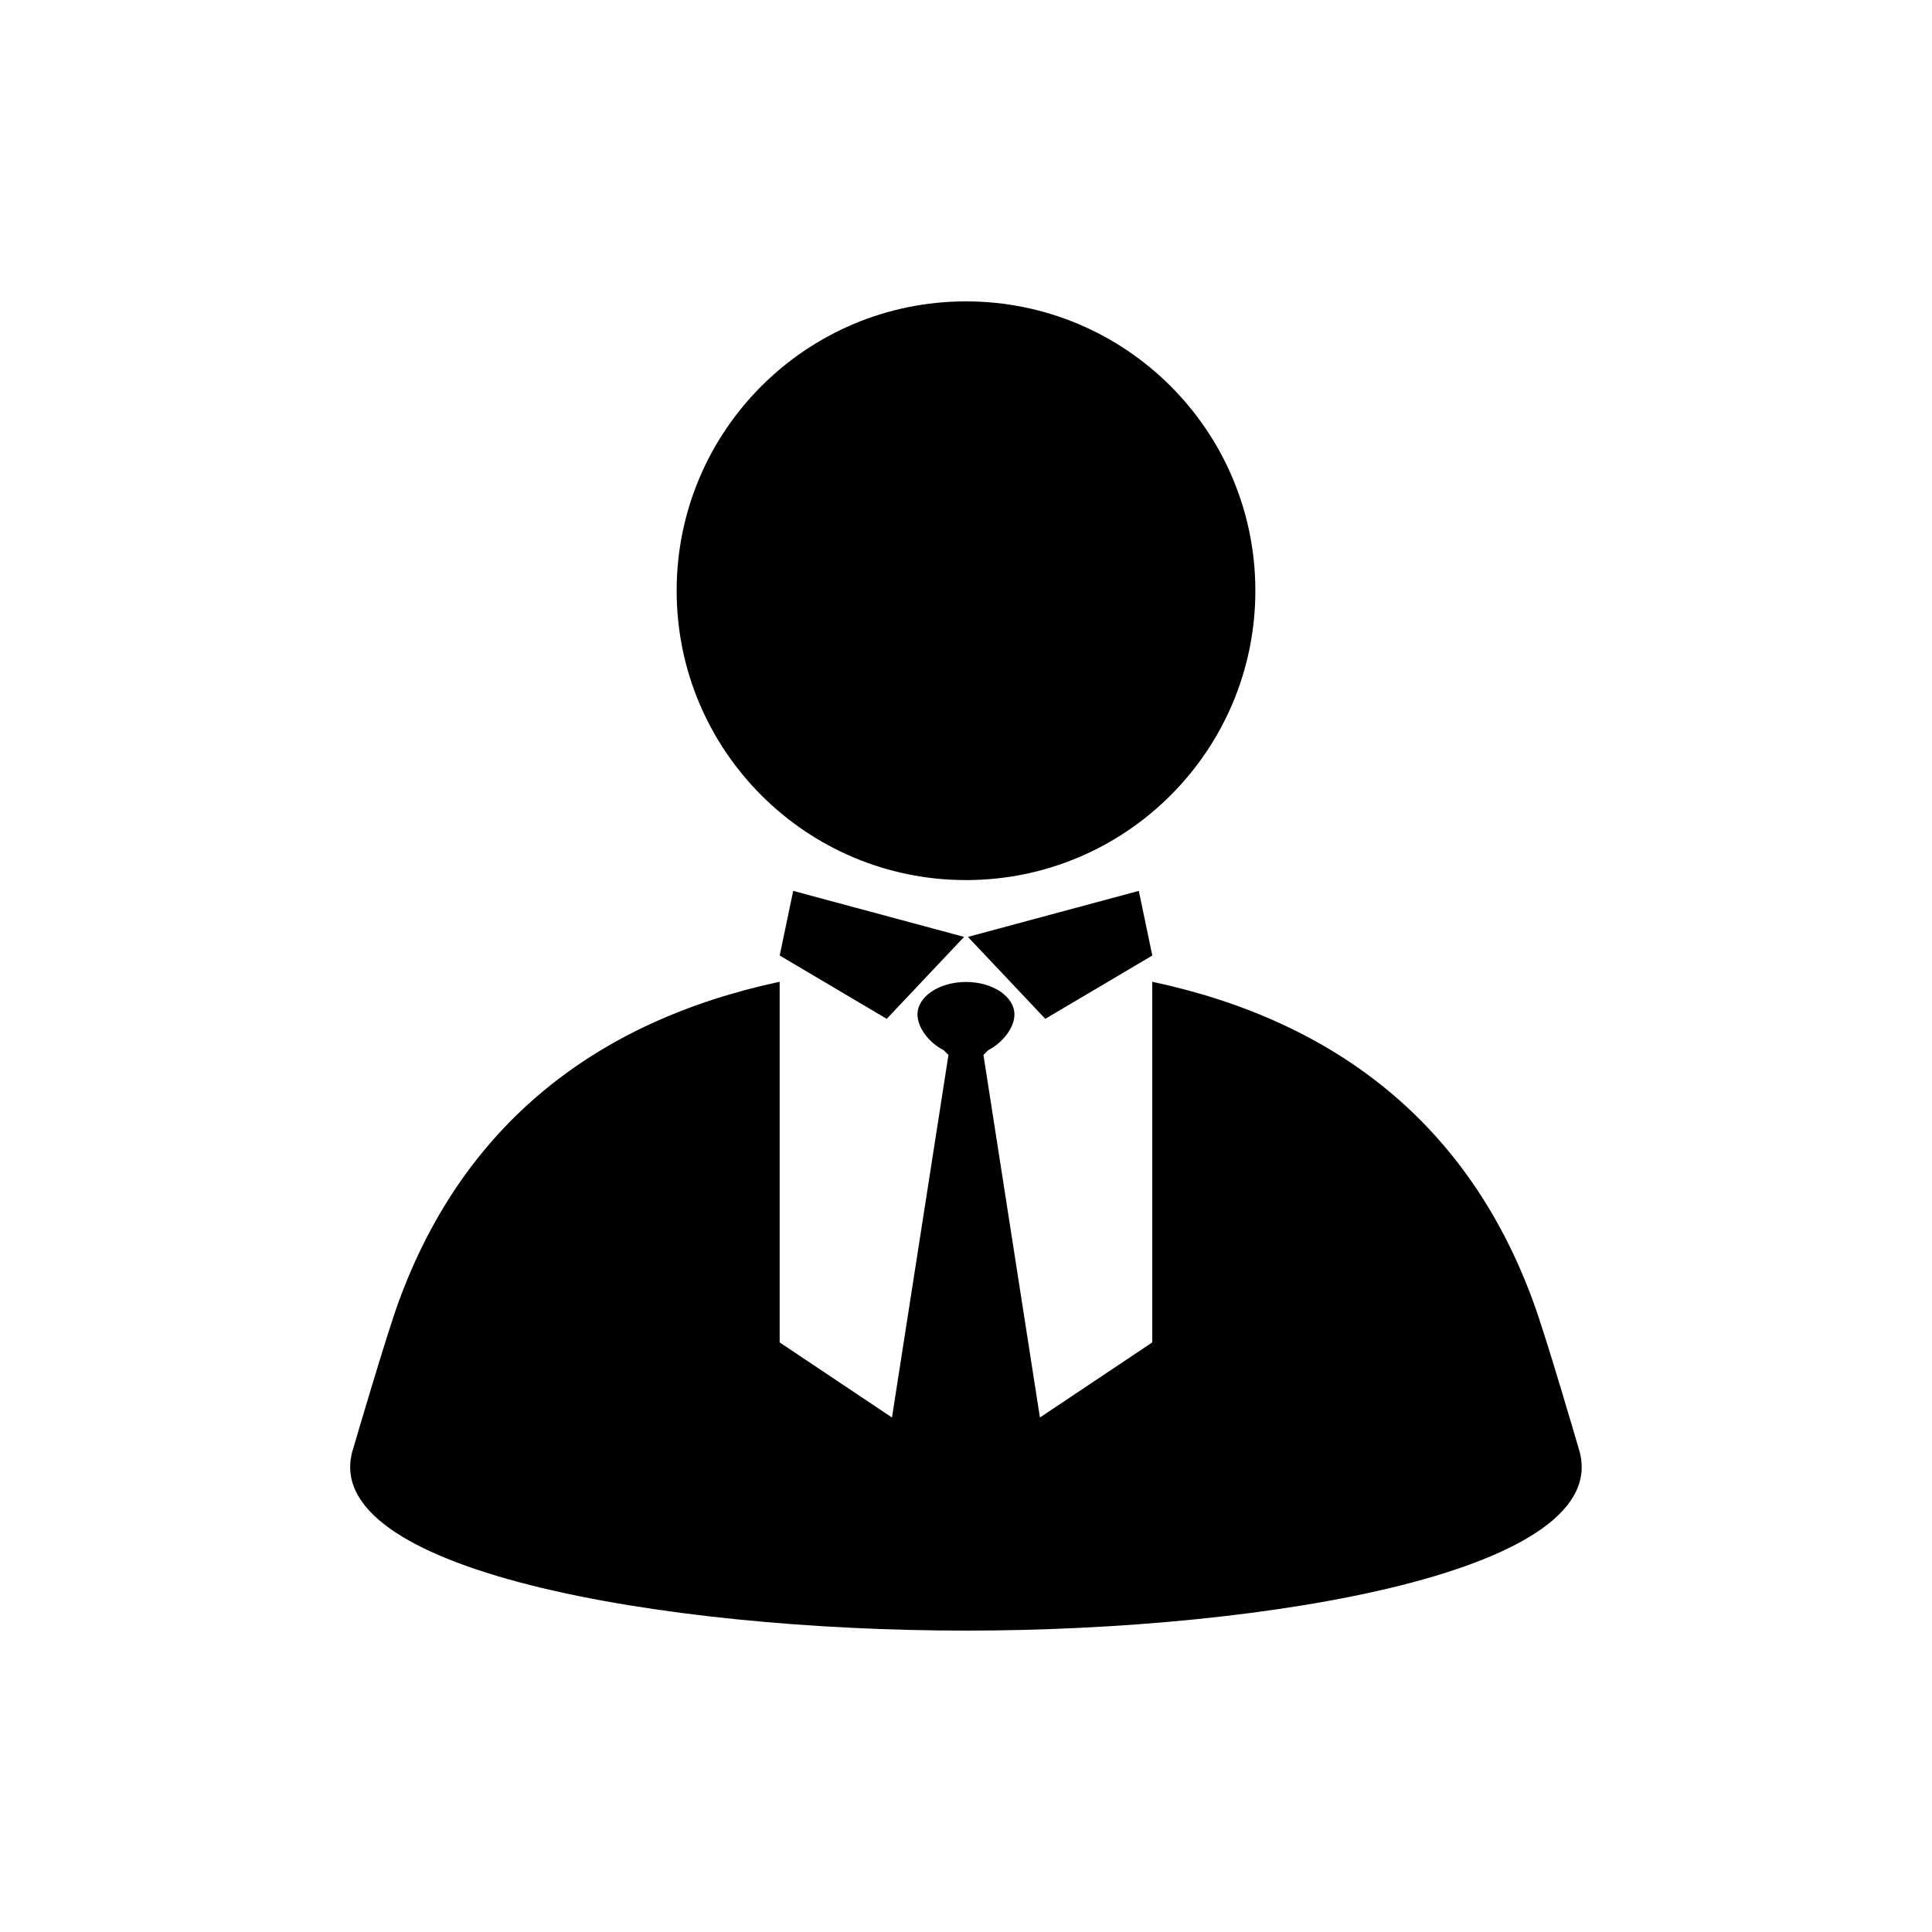
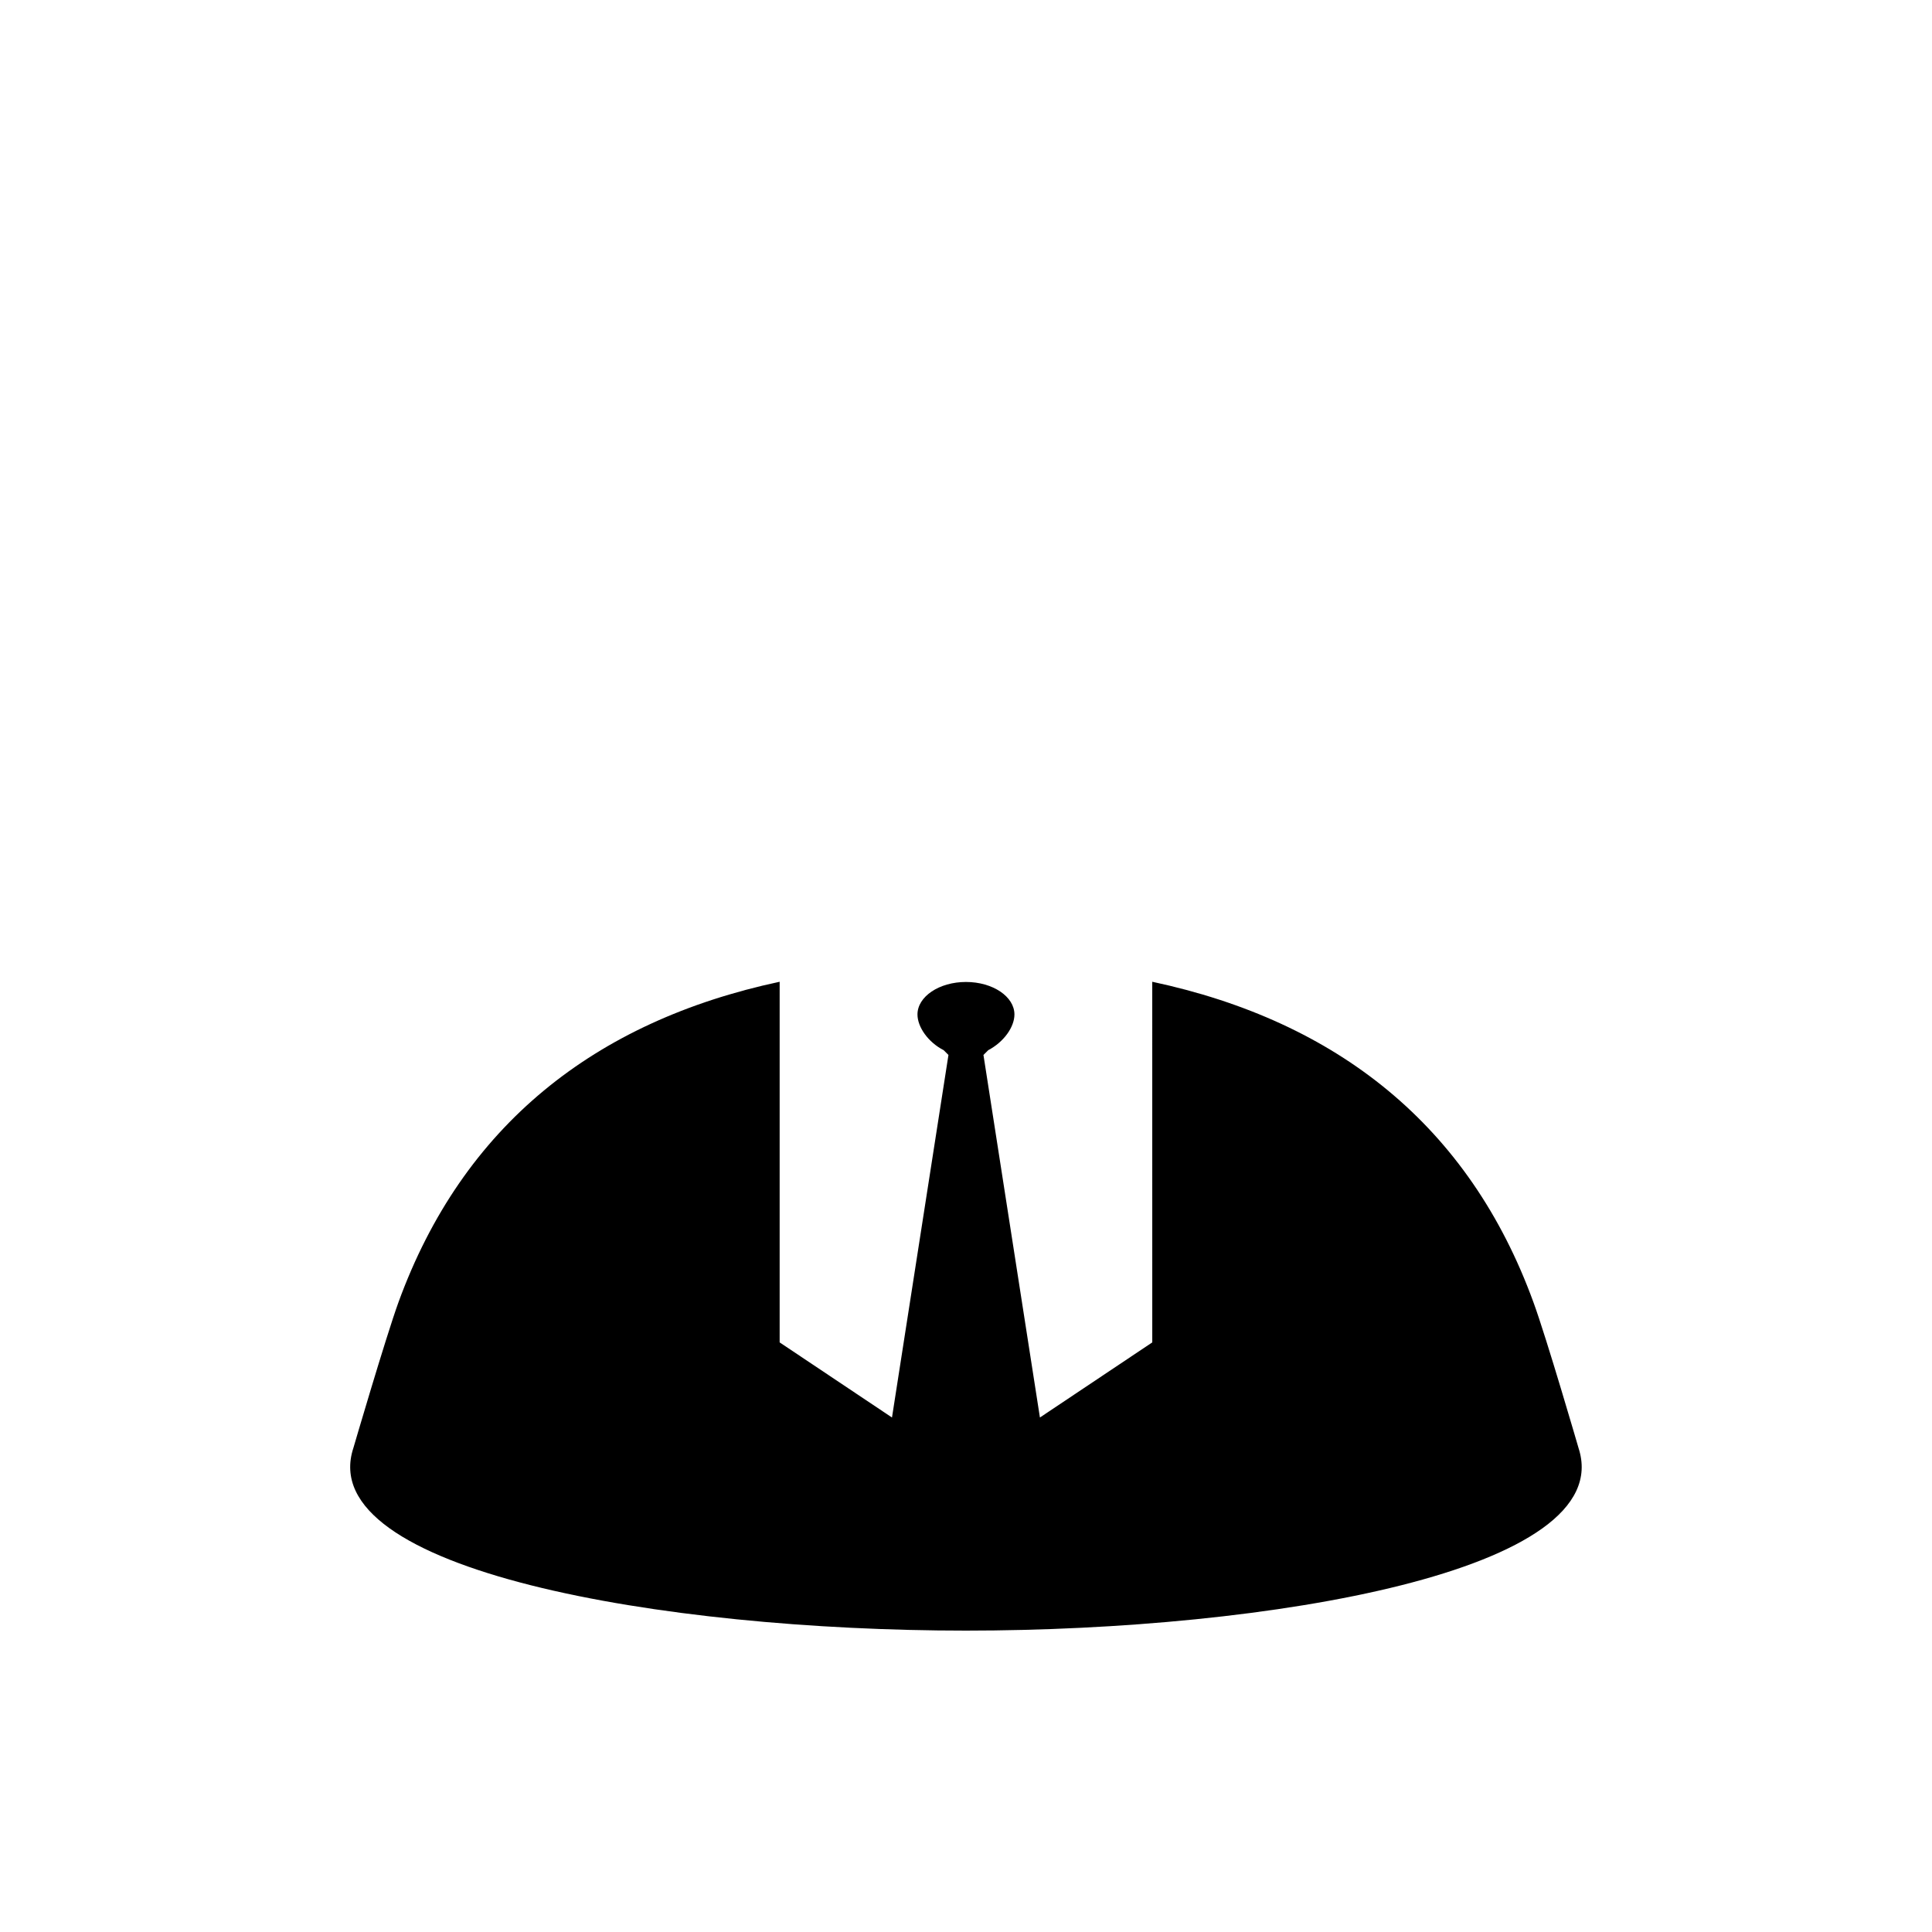
<svg xmlns="http://www.w3.org/2000/svg" fill="#000000" width="800px" height="800px" version="1.1" viewBox="144 144 512 512">
  <g>
-     <path d="m378.99 414 20.508-21.715-45.293-12.191-3.578 17.129z" />
-     <path d="m421.01 414 28.363-16.777-3.578-17.129-45.289 12.191z" />
-     <path d="m476.68 300.55c0 42.348-34.332 76.68-76.68 76.68-42.352 0-76.68-34.332-76.68-76.68s34.328-76.68 76.68-76.68c42.348 0 76.68 34.332 76.68 76.68" />
    <path d="m562.32 527.71s-8.465-29.121-11.941-38.594c-17.027-46.754-51.941-74.465-101.02-84.941l0.004 95.574-29.773 19.902-14.965-96.078 1.258-1.258c4.133-2.168 6.953-6.144 6.953-9.473 0-4.734-5.742-8.613-12.848-8.613-7.106 0-12.848 3.879-12.848 8.613 0 3.324 2.82 7.356 6.953 9.473l1.258 1.258-14.965 96.078-29.77-19.902v-95.574c-49.07 10.48-83.984 38.188-101.02 84.941-3.426 9.473-11.941 38.594-11.941 38.594-10.73 32.496 81.969 48.418 162.33 48.418 80.359-0.004 173.06-15.871 162.33-48.418z" />
  </g>
</svg>